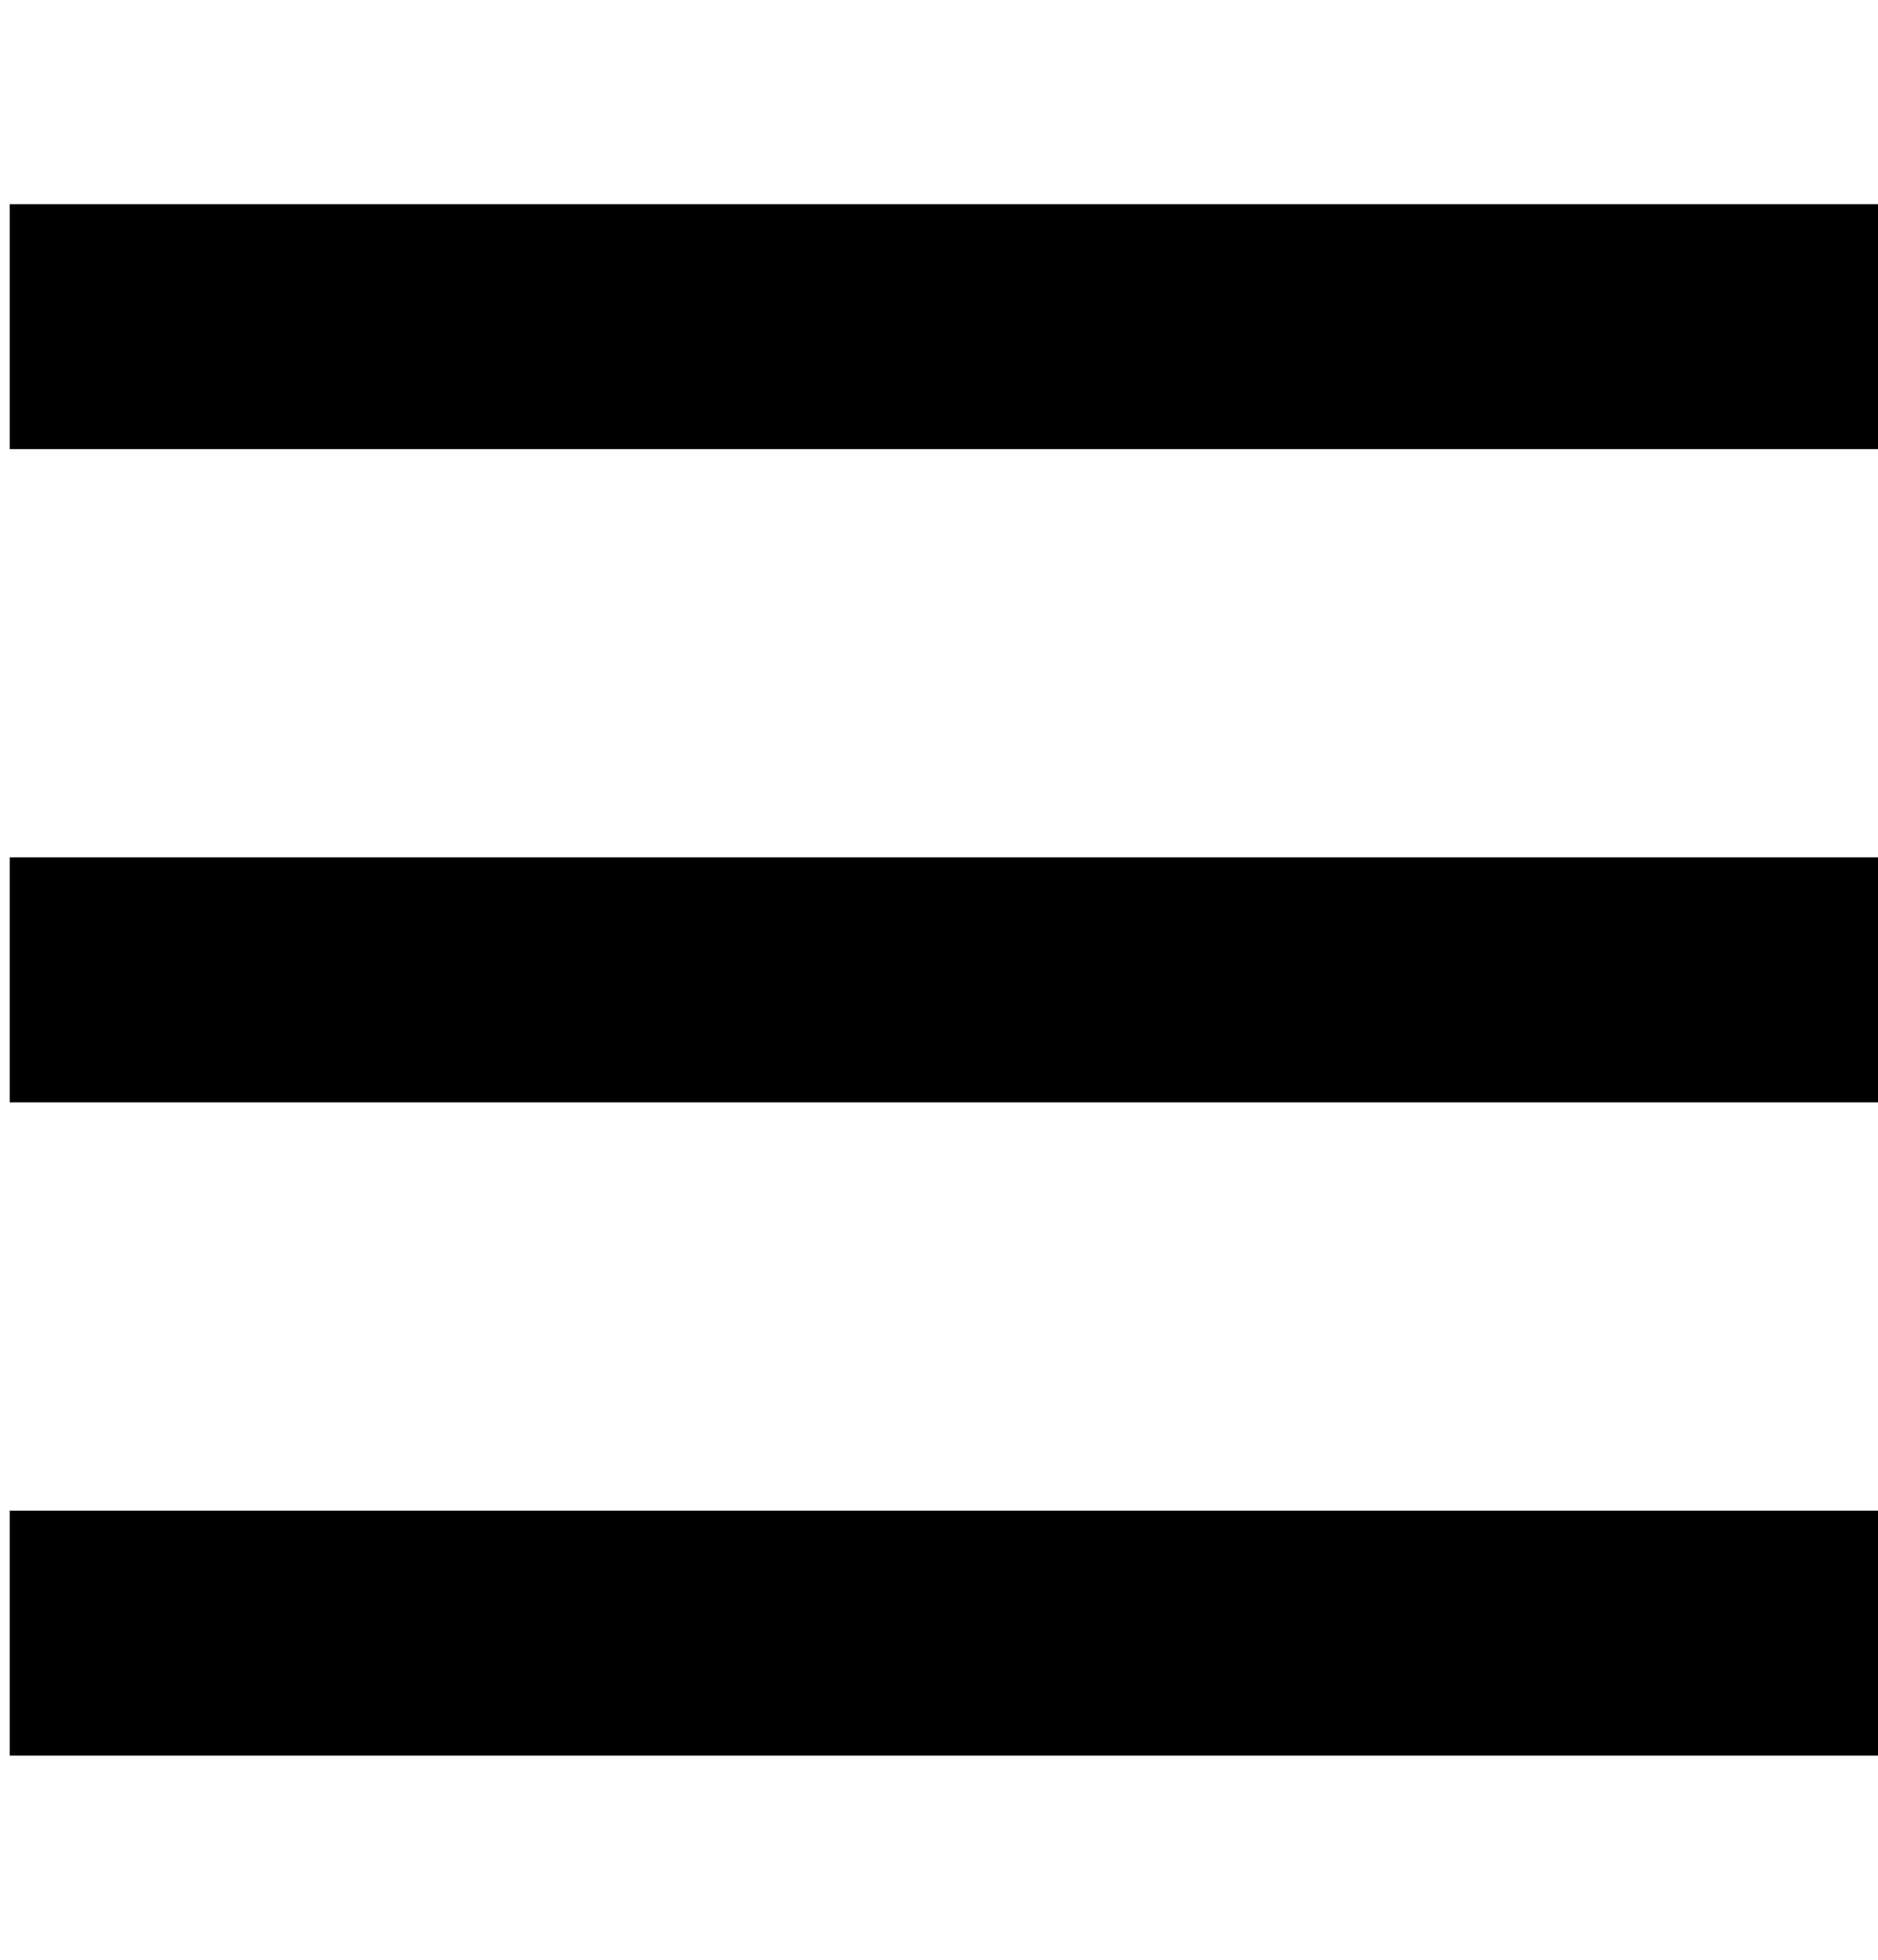
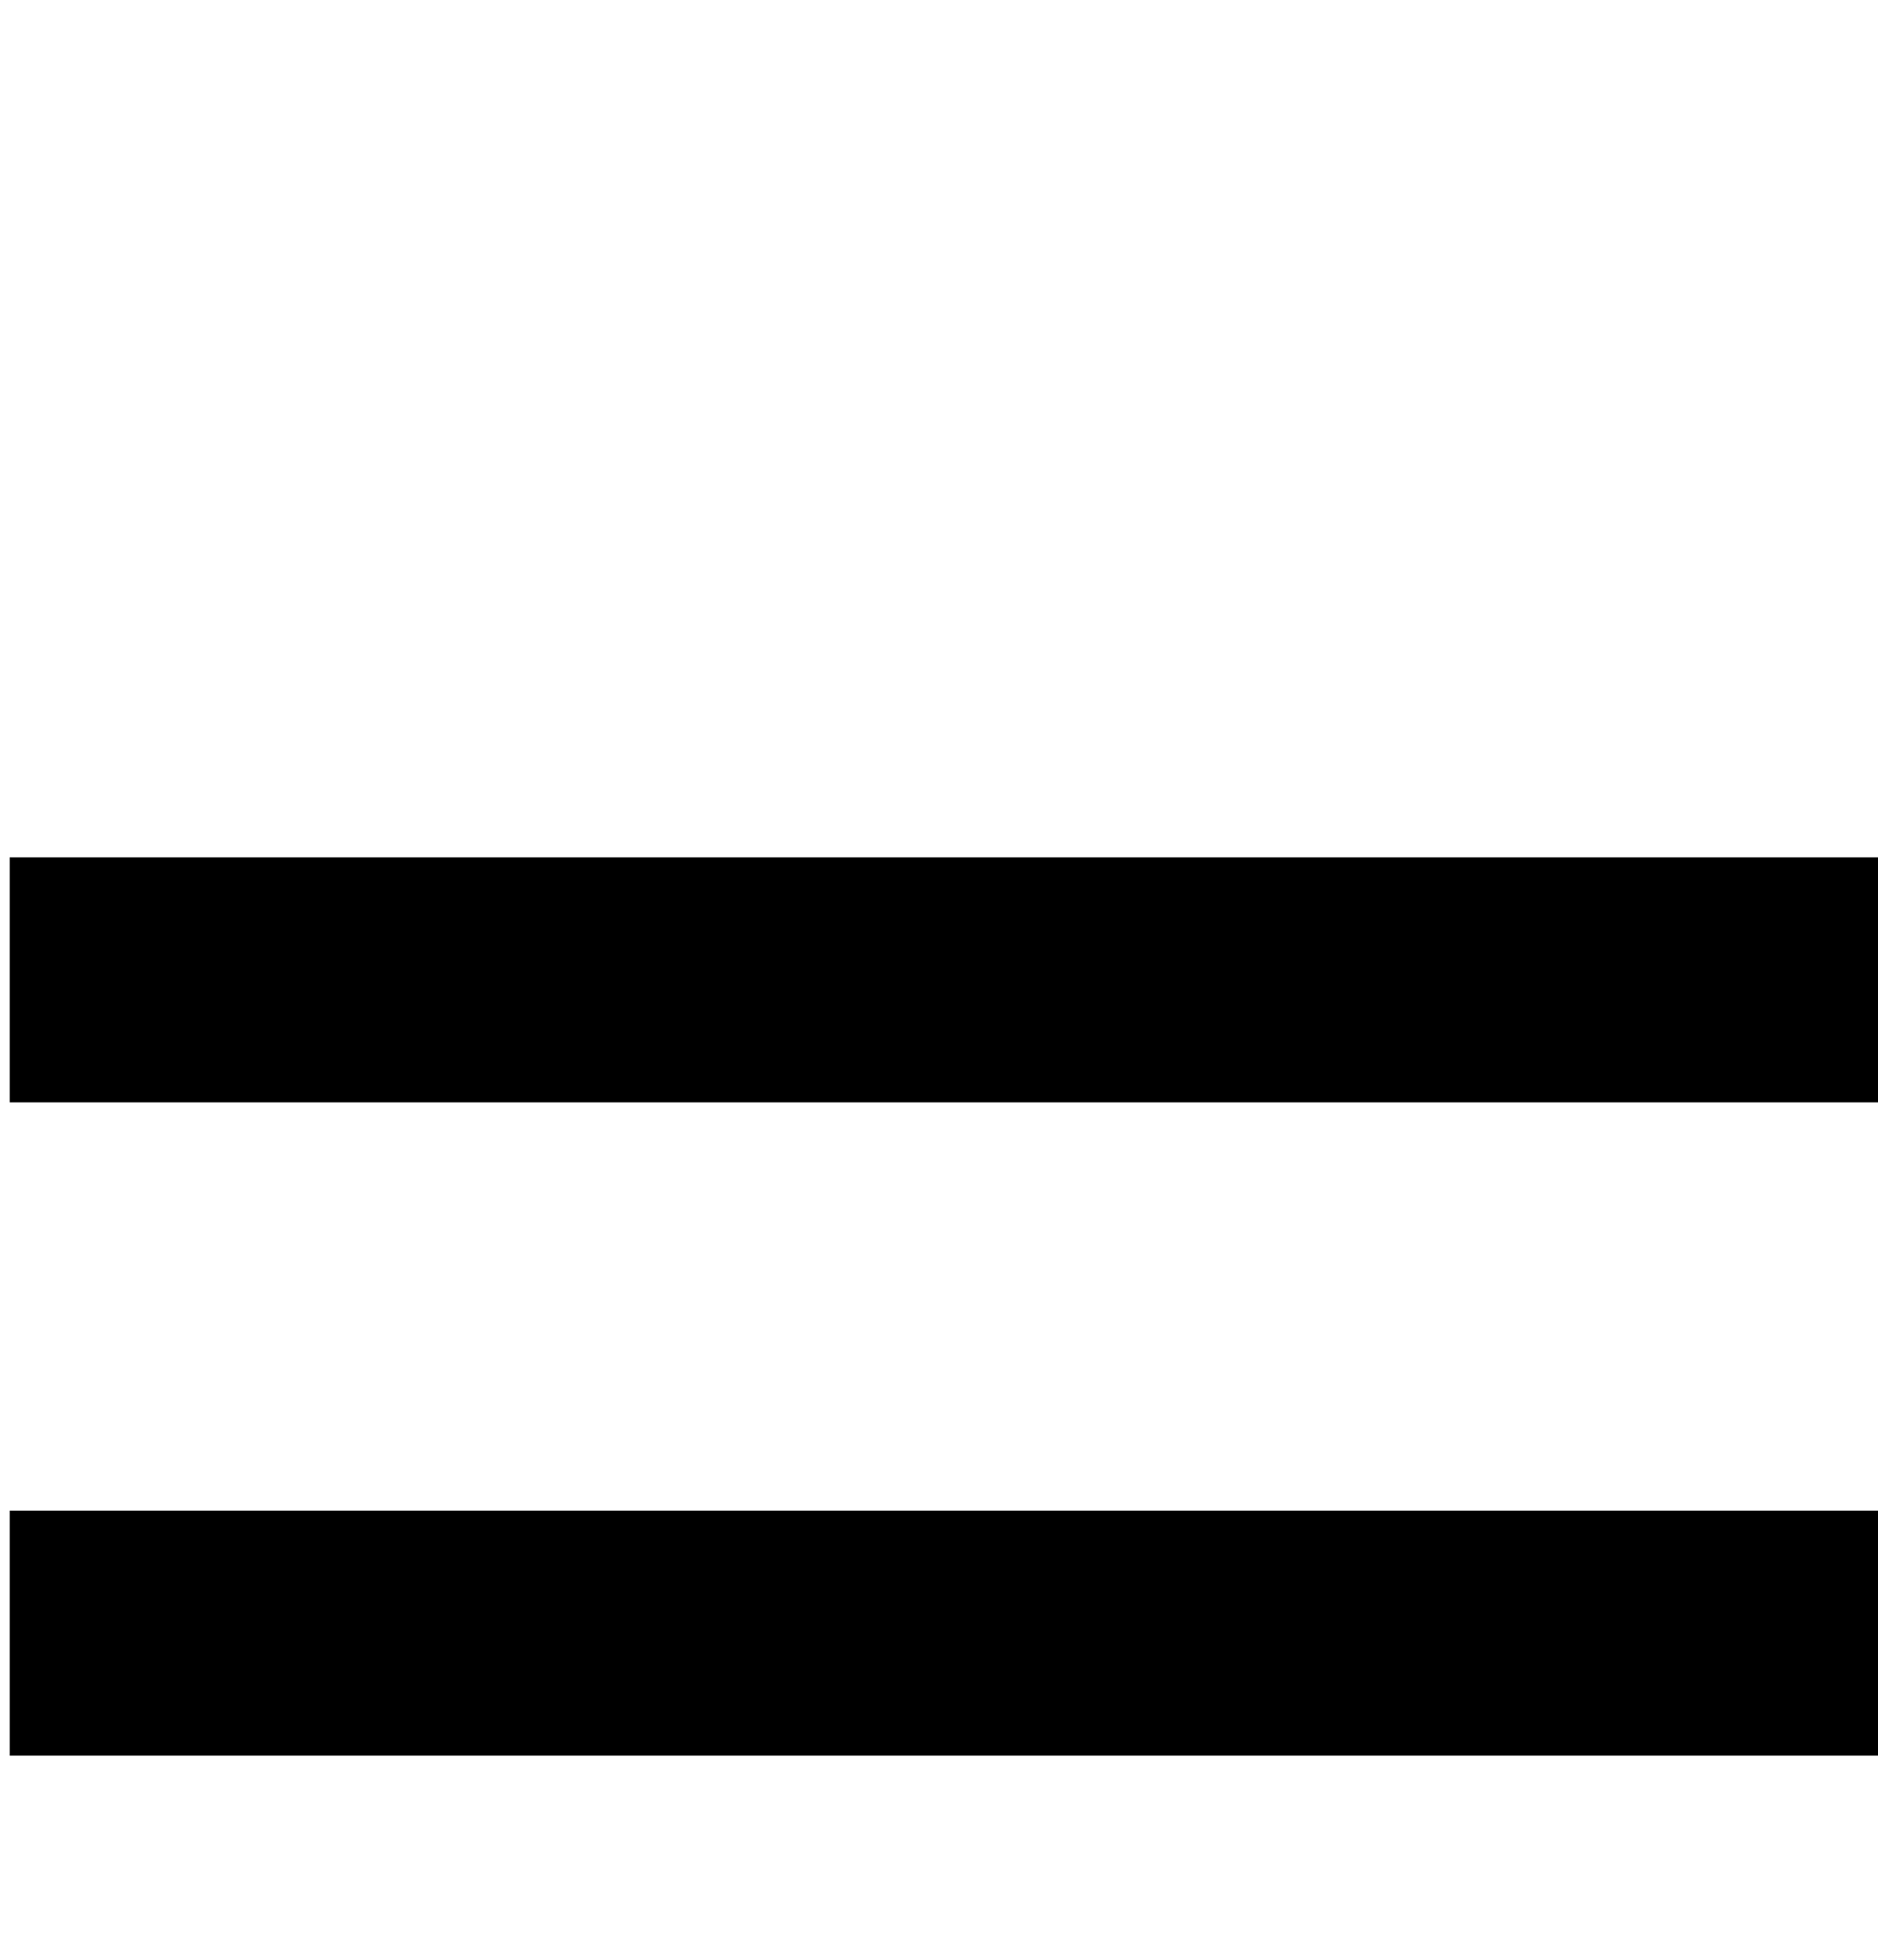
<svg xmlns="http://www.w3.org/2000/svg" width="23" height="24" viewBox="0 0 23 24" fill="none">
-   <path d="M0.119 4H23" stroke="currentColor" stroke-width="3" />
  <path d="M0.119 12H23" stroke="currentColor" stroke-width="3" />
  <path d="M0.119 20H23" stroke="currentColor" stroke-width="3" />
</svg>